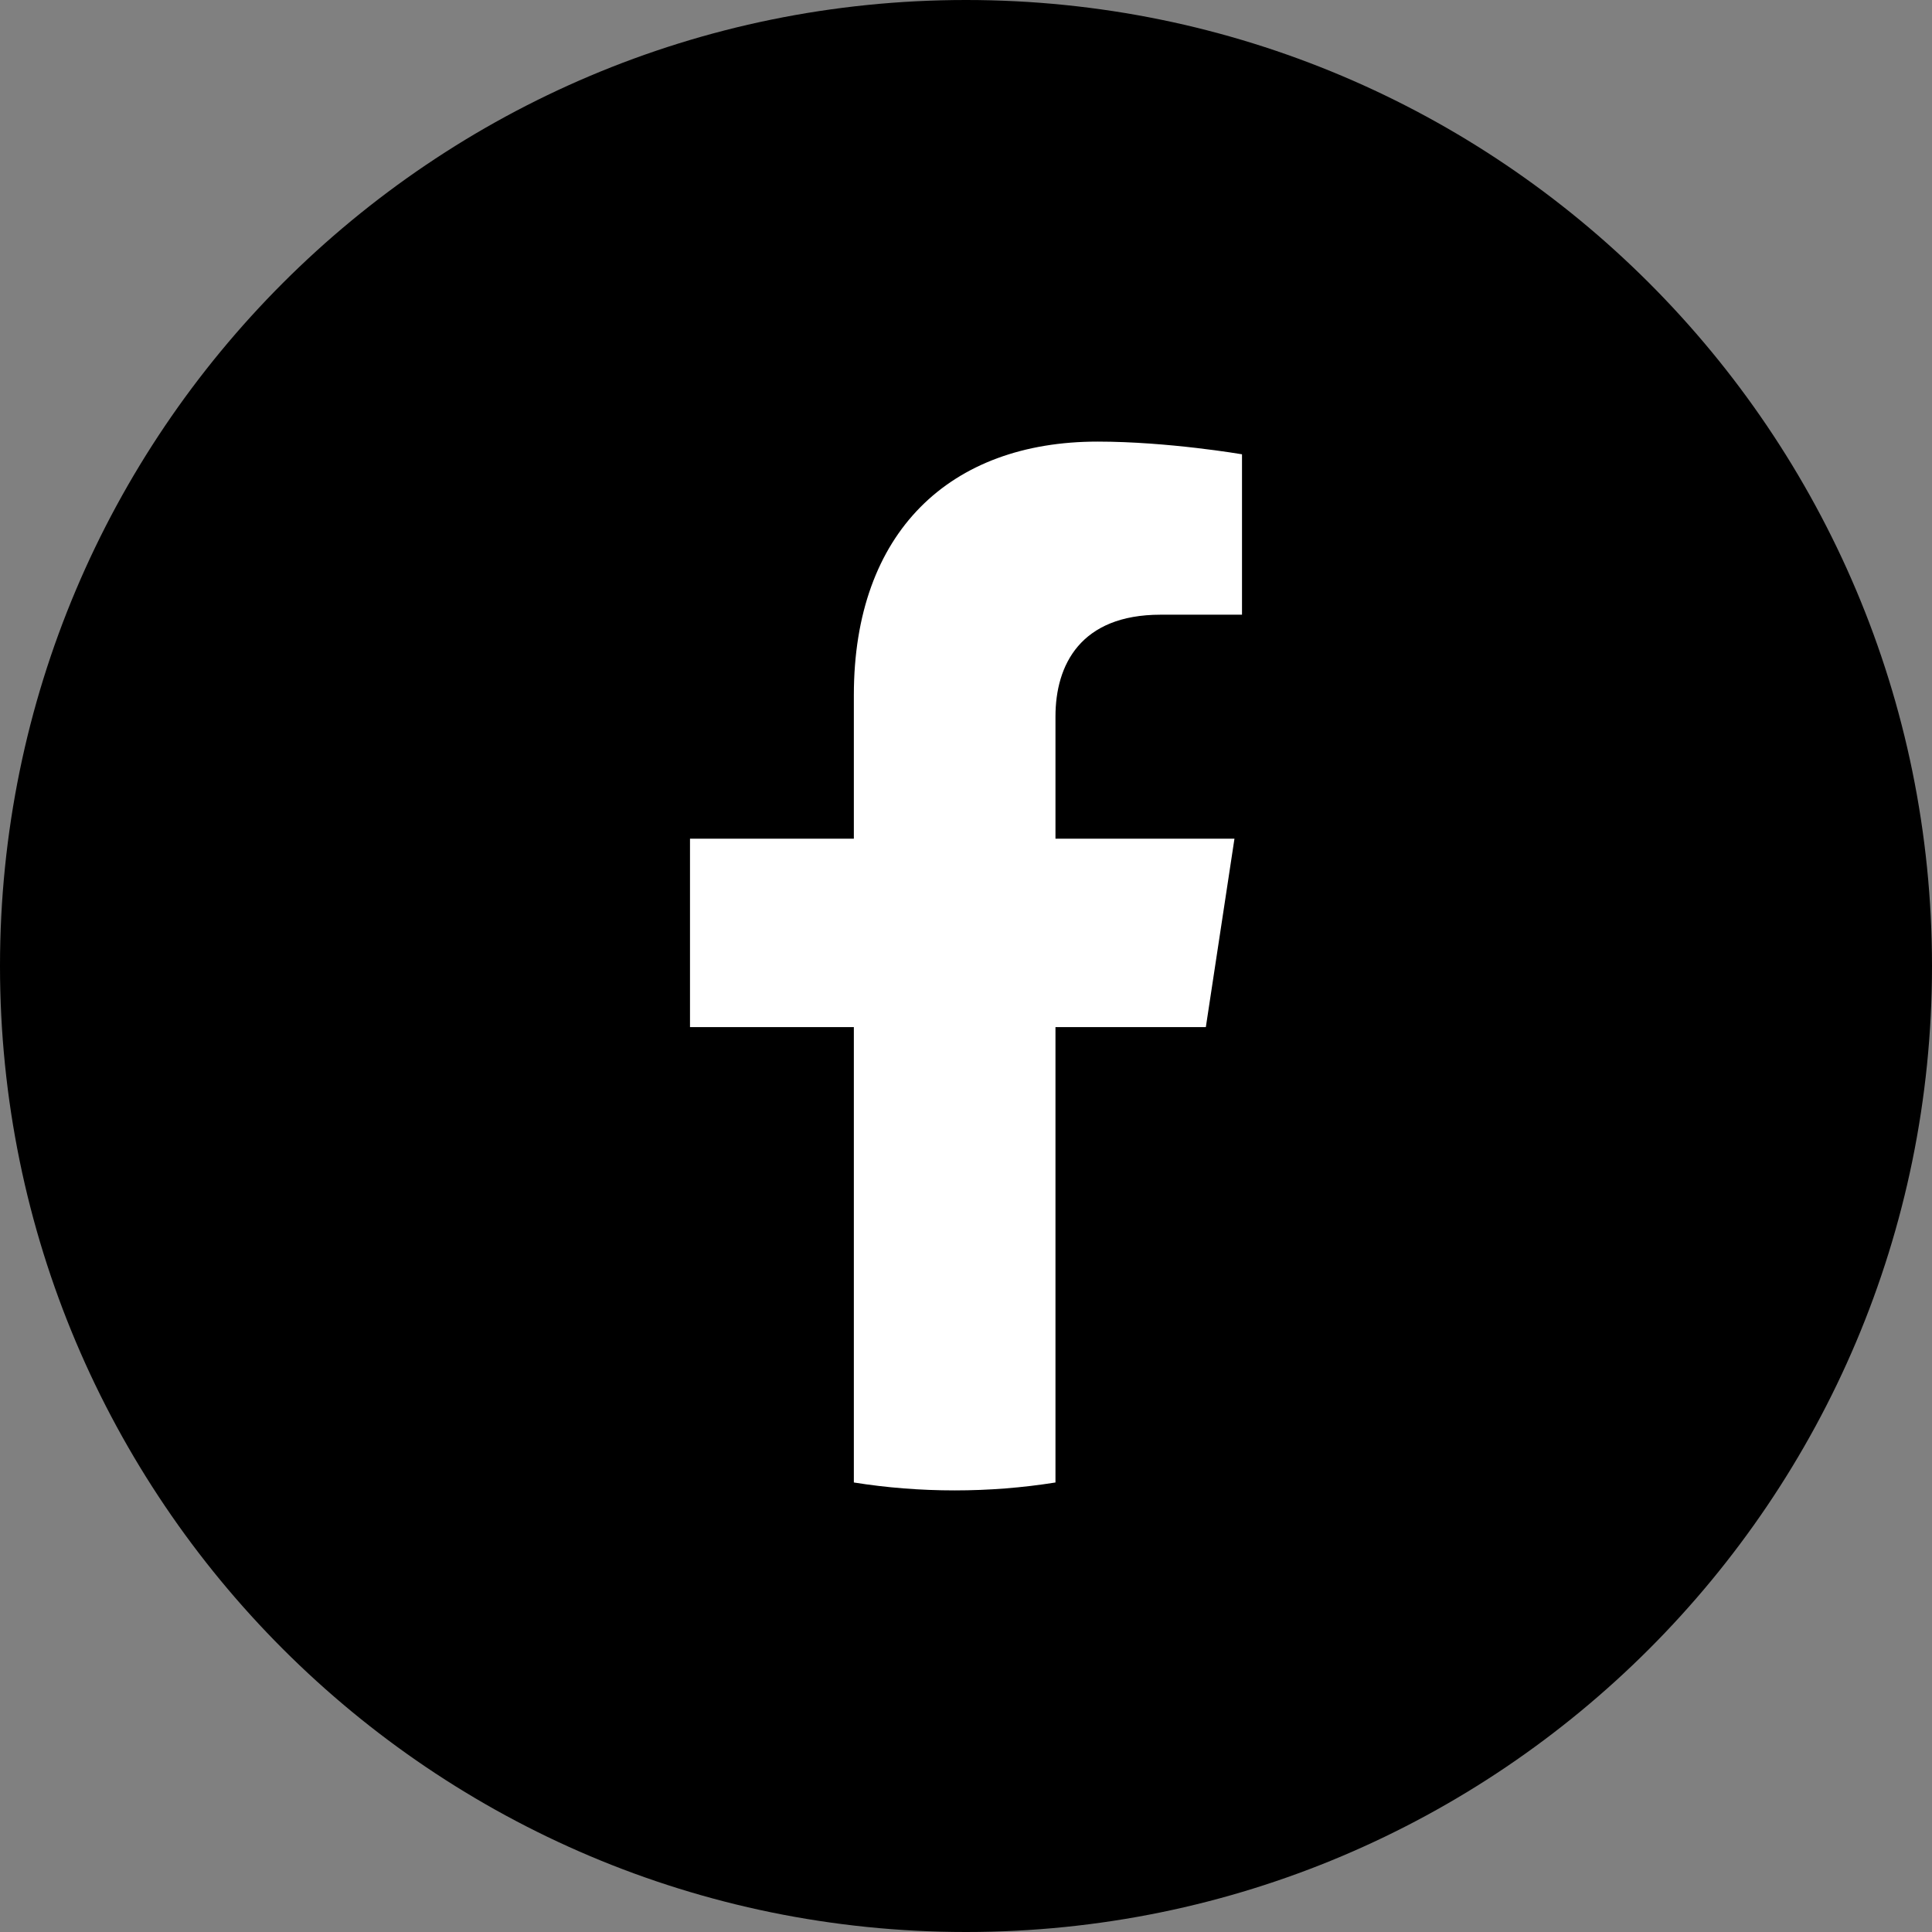
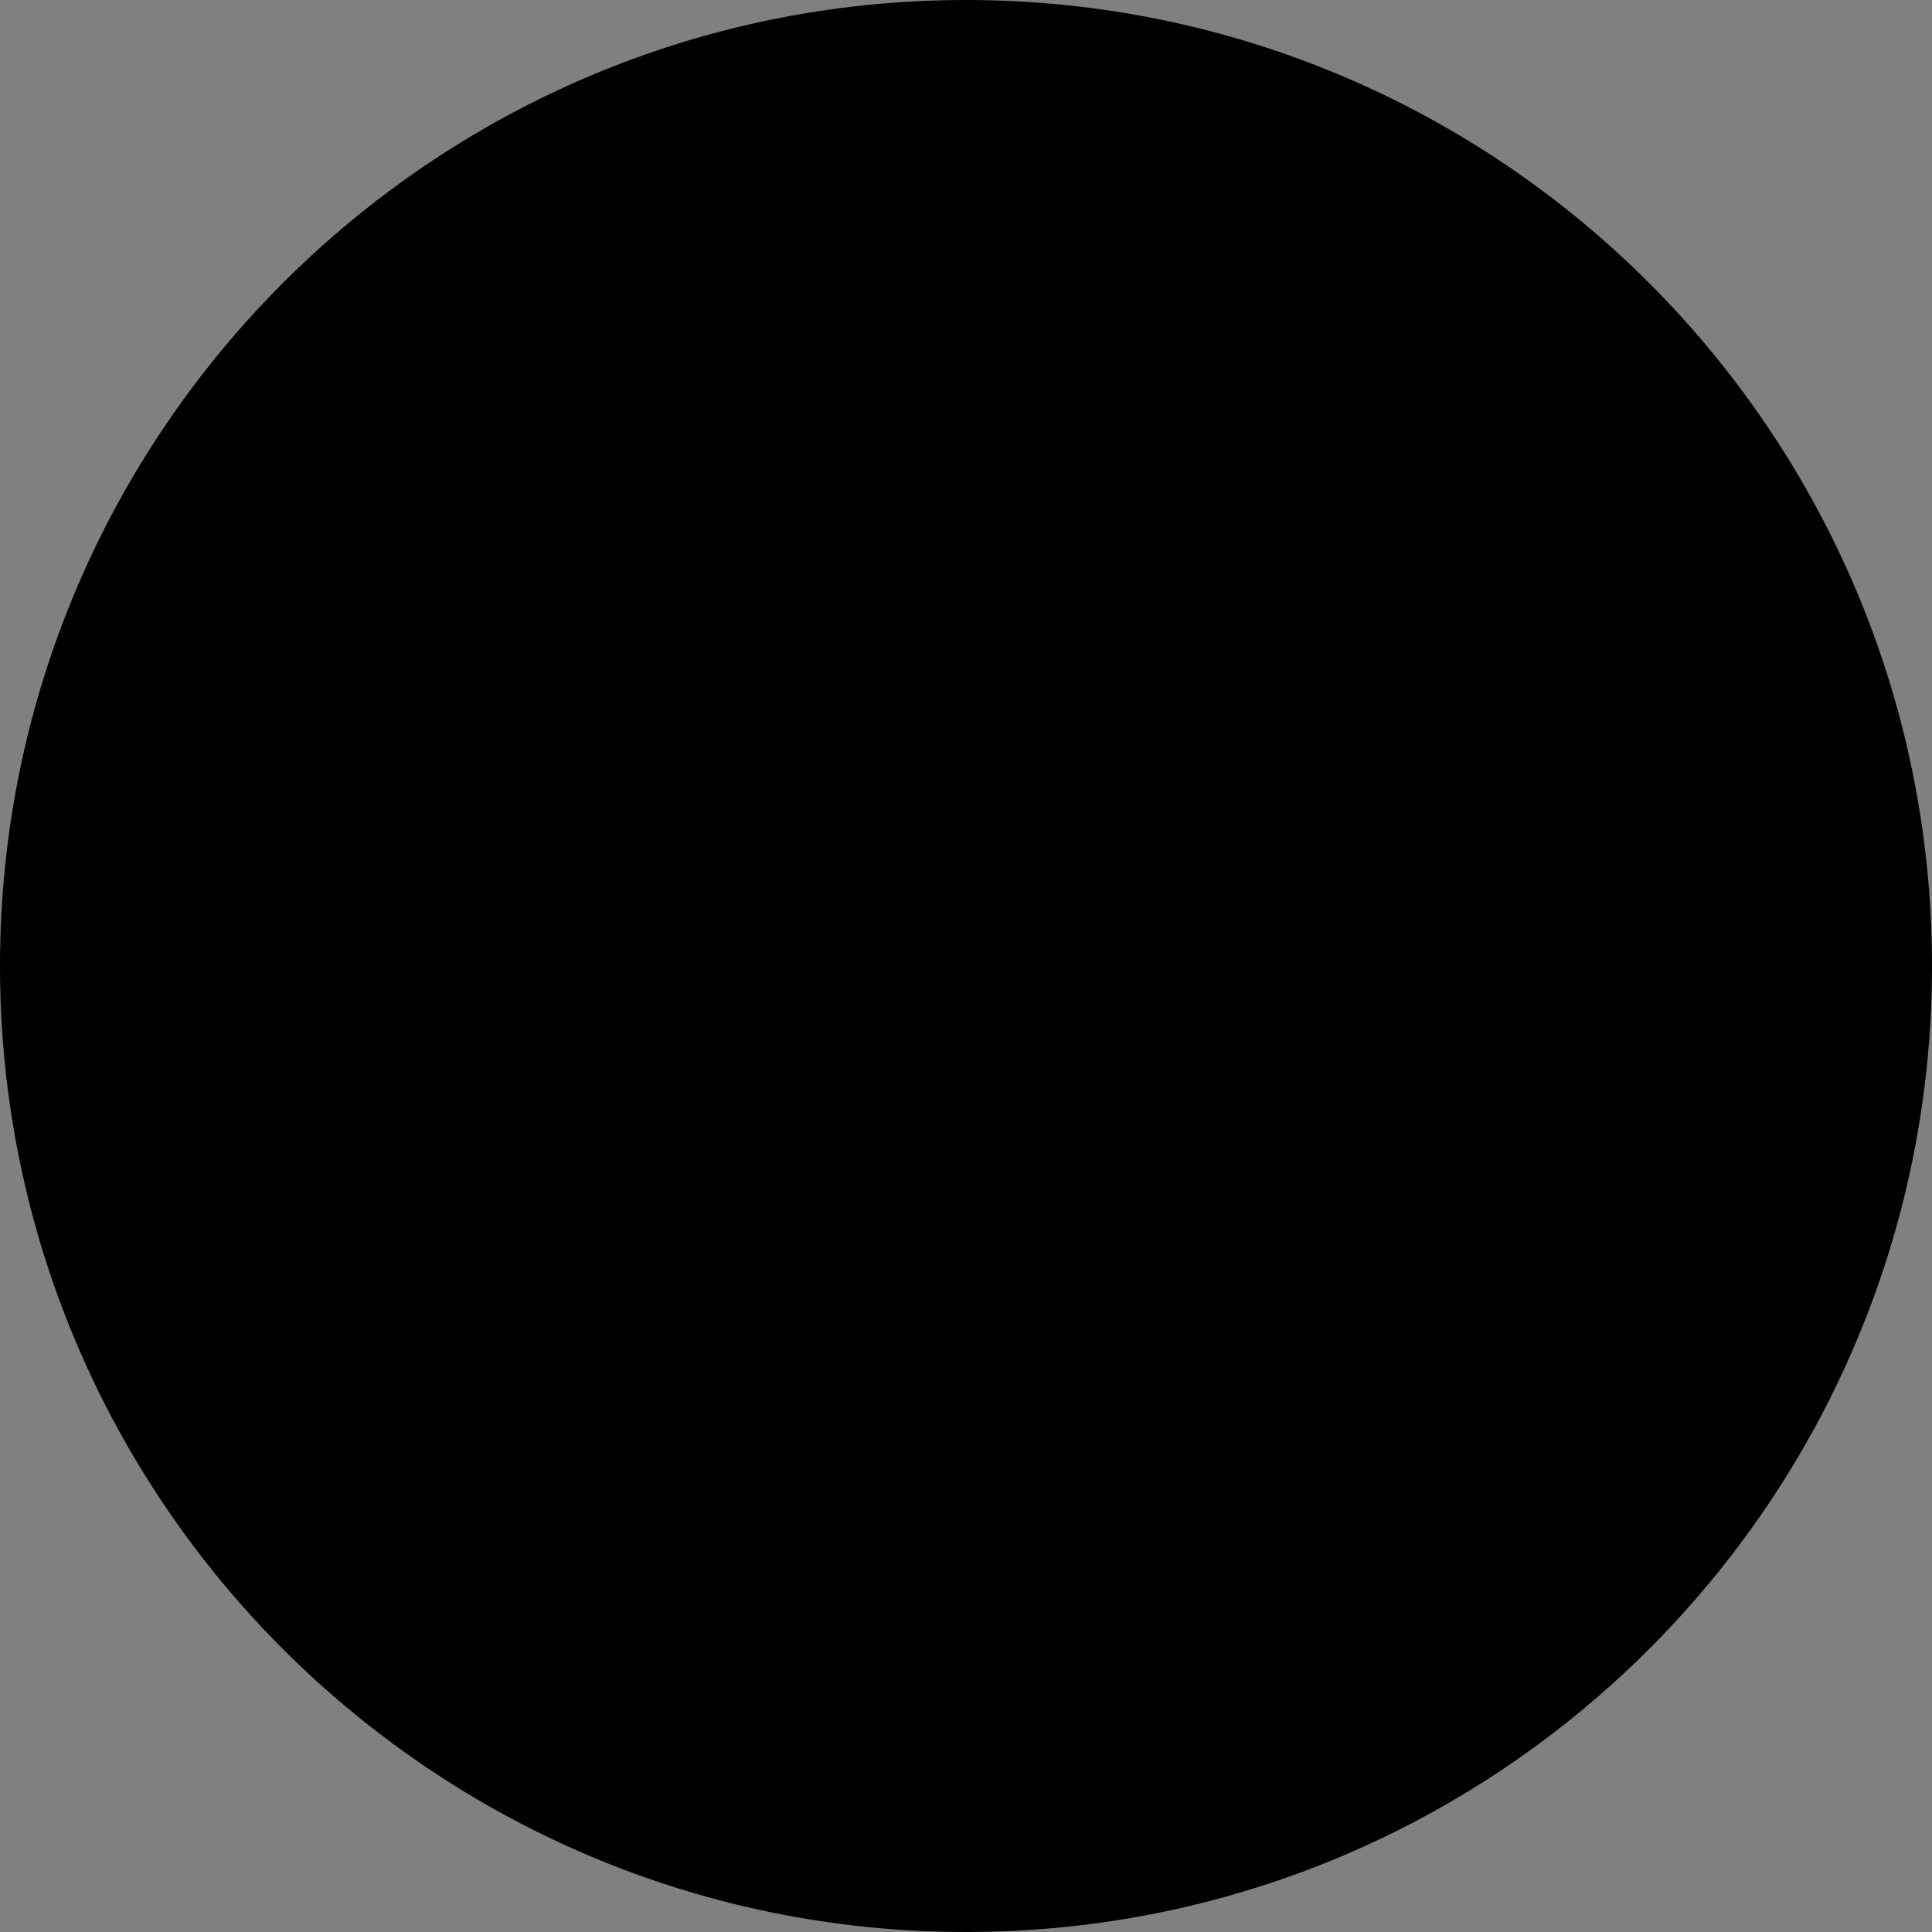
<svg xmlns="http://www.w3.org/2000/svg" width="42" height="42" viewBox="0 0 42 42" fill="none">
  <rect x="0" y="0" width="42" height="42" fill="#808080" stroke="none" />
  <path d="M0 21C0 9.402 9.402 0 21 0C32.598 0 42 9.402 42 21C42 32.598 32.598 42 21 42C9.402 42 0 32.598 0 21Z" fill="black" />
-   <path d="M26.214 22.328L26.836 18.233H22.945V15.576C22.945 14.456 23.488 13.363 25.23 13.363H27V9.876C27 9.876 25.395 9.6 23.86 9.6C20.655 9.6 18.562 11.561 18.562 15.111V18.233H15V22.328H18.562V32.228C19.277 32.342 20.008 32.4 20.753 32.4C21.499 32.4 22.23 32.342 22.945 32.228V22.328H26.214Z" fill="white" />
</svg>